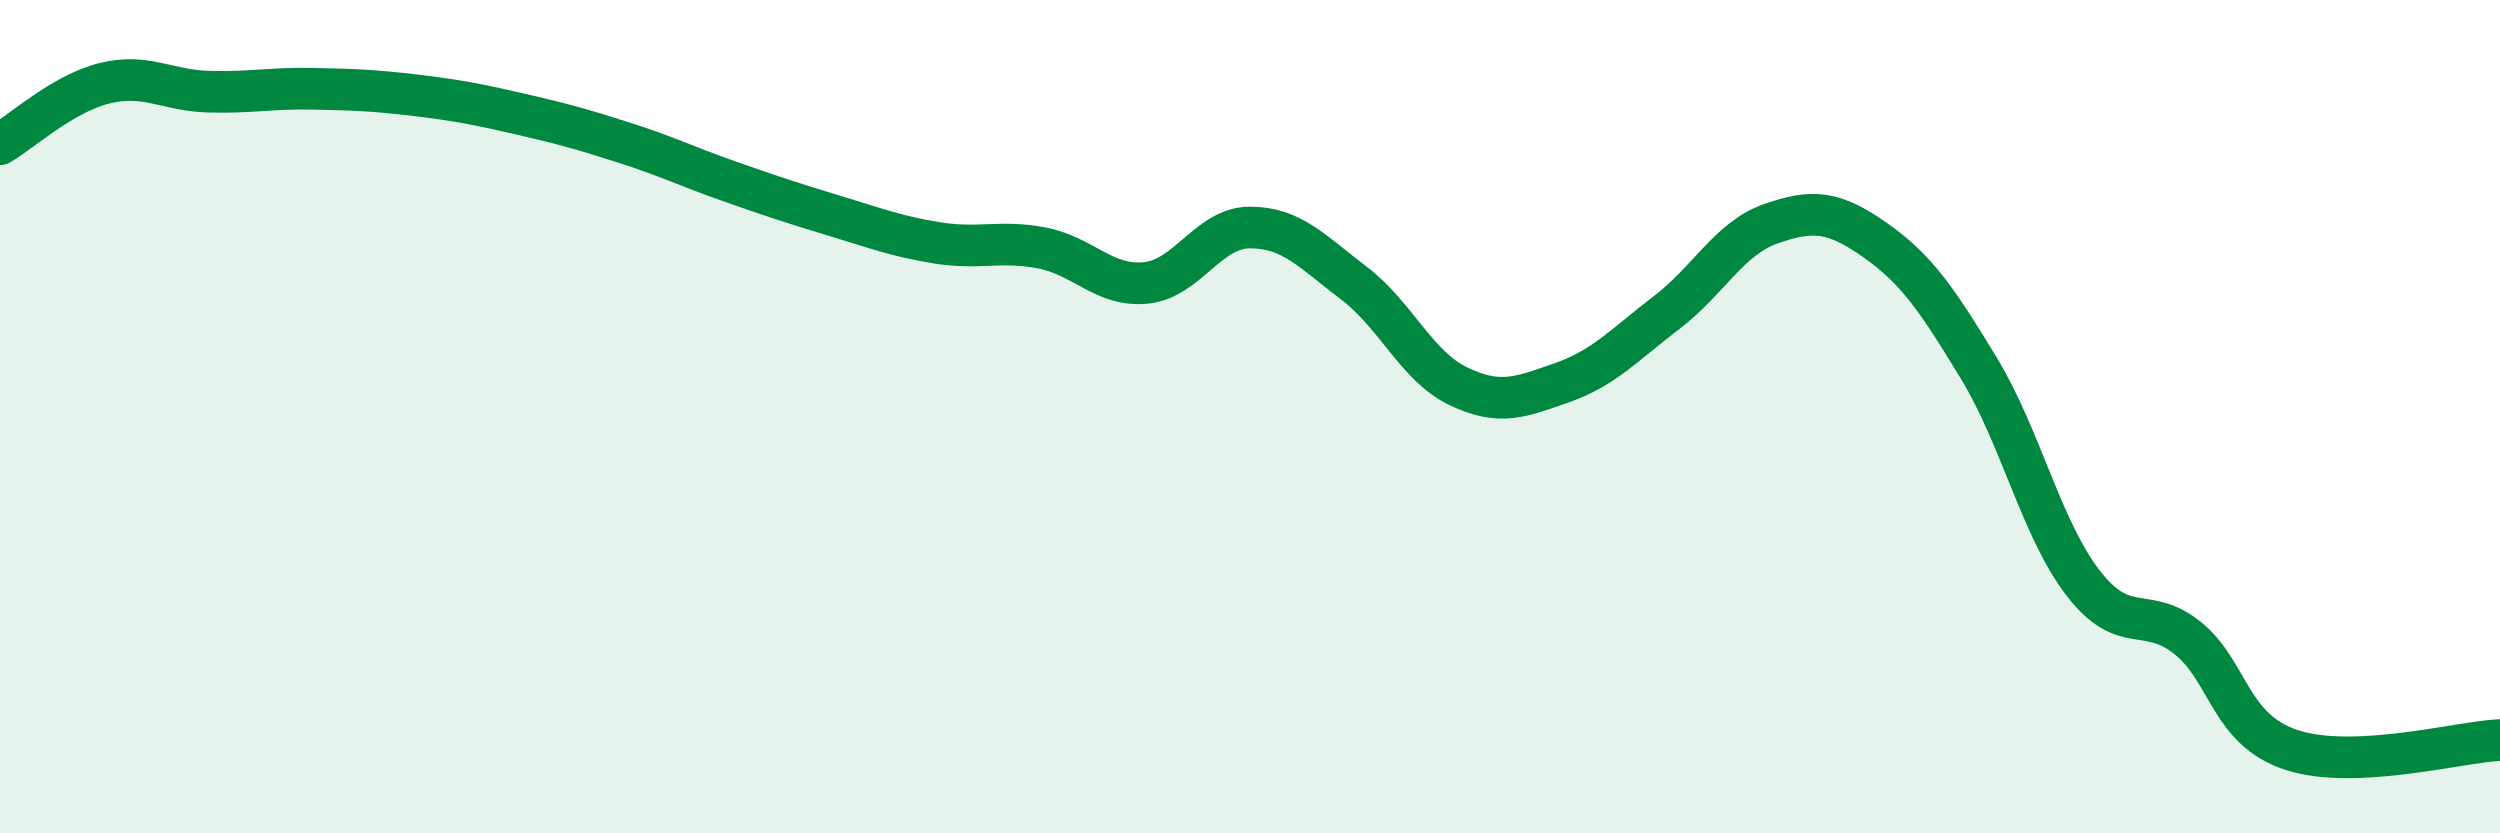
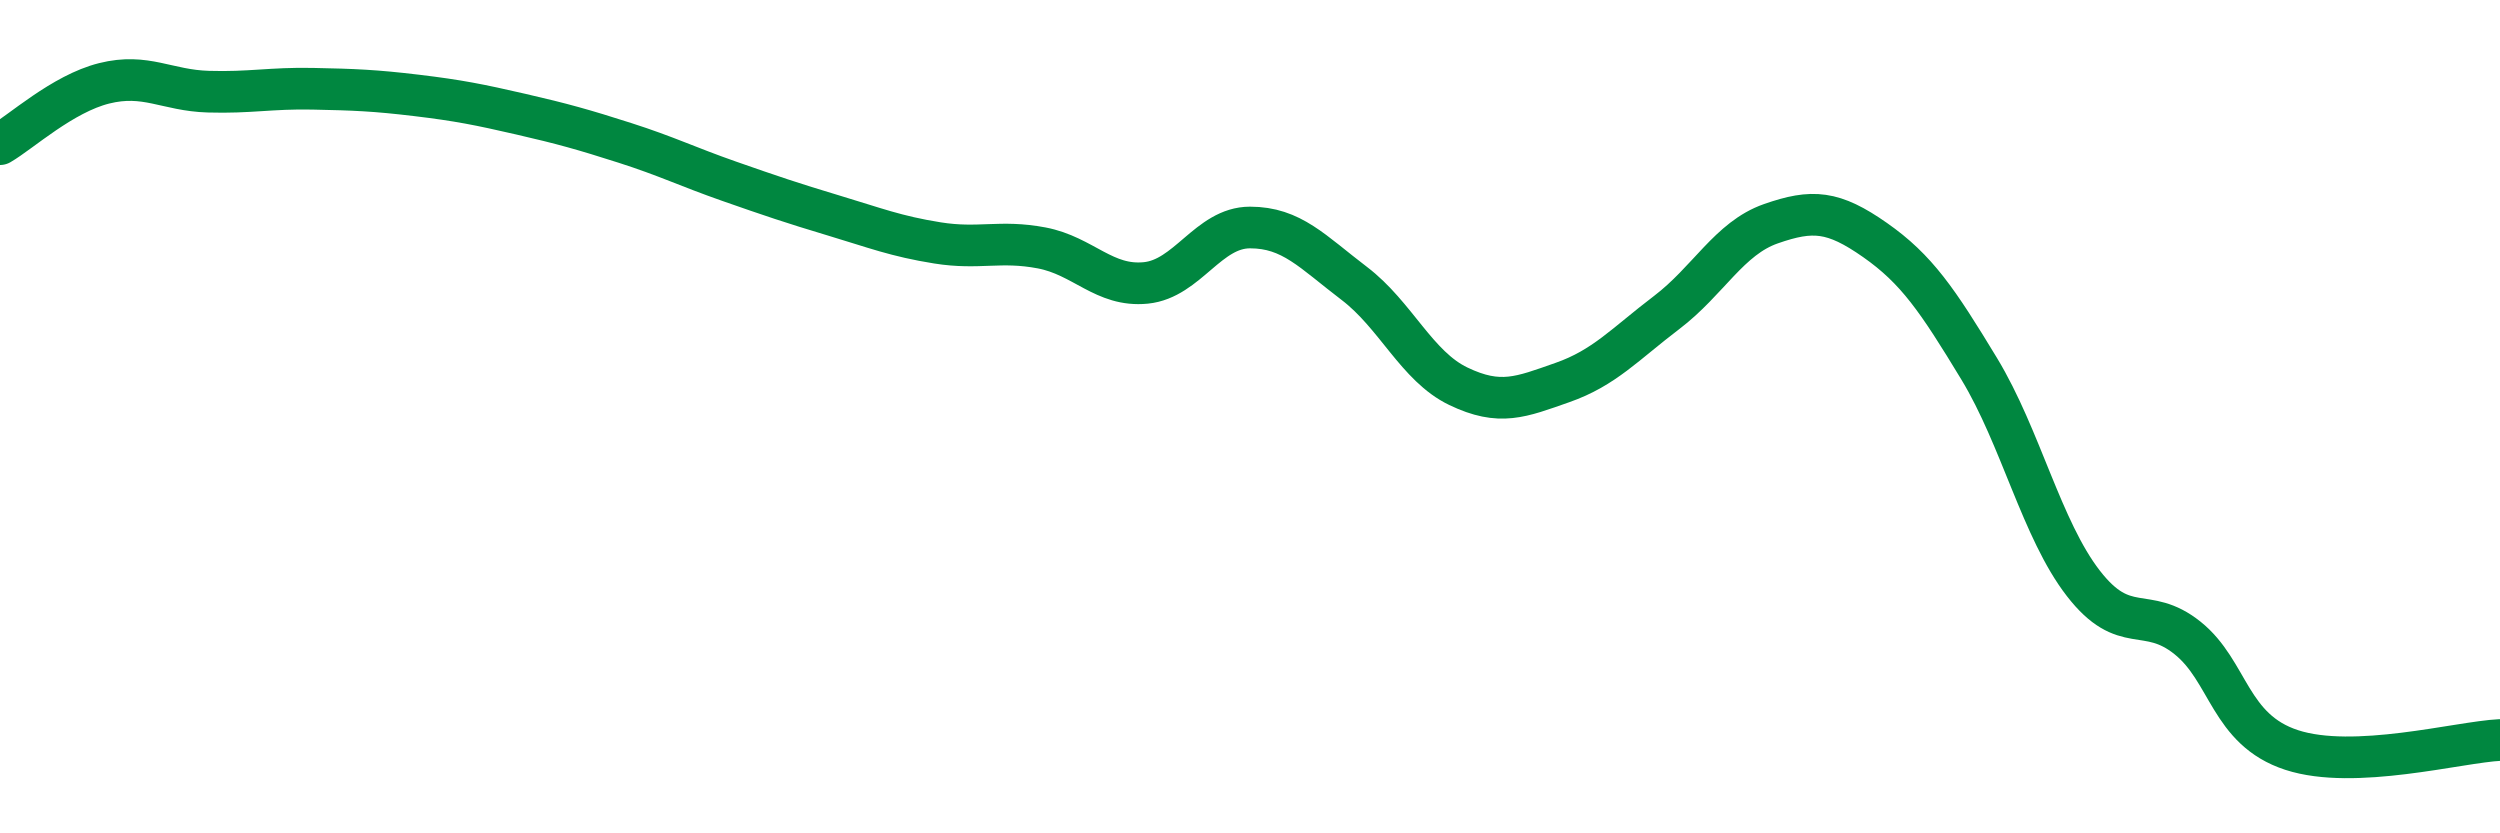
<svg xmlns="http://www.w3.org/2000/svg" width="60" height="20" viewBox="0 0 60 20">
-   <path d="M 0,3.46 C 0.5,3.17 1.5,2.25 2.5,2 C 3.5,1.75 4,2.17 5,2.2 C 6,2.23 6.5,2.11 7.5,2.13 C 8.5,2.15 9,2.17 10,2.29 C 11,2.41 11.5,2.51 12.5,2.74 C 13.5,2.97 14,3.11 15,3.43 C 16,3.75 16.5,4 17.5,4.35 C 18.5,4.7 19,4.87 20,5.17 C 21,5.47 21.5,5.67 22.5,5.83 C 23.5,5.99 24,5.76 25,5.95 C 26,6.14 26.5,6.89 27.5,6.79 C 28.5,6.69 29,5.46 30,5.46 C 31,5.46 31.5,6.04 32.5,6.8 C 33.5,7.56 34,8.79 35,9.27 C 36,9.75 36.5,9.53 37.5,9.18 C 38.5,8.83 39,8.26 40,7.5 C 41,6.74 41.5,5.72 42.5,5.37 C 43.5,5.02 44,5.06 45,5.76 C 46,6.46 46.5,7.2 47.5,8.85 C 48.5,10.5 49,12.71 50,14 C 51,15.29 51.5,14.51 52.5,15.31 C 53.5,16.11 53.5,17.51 55,18 C 56.5,18.49 59,17.81 60,17.76L60 20L0 20Z" fill="#008740" opacity="0.1" stroke-linecap="round" stroke-linejoin="round" />
  <path d="M 0,3.46 C 0.5,3.17 1.5,2.25 2.5,2 C 3.5,1.75 4,2.17 5,2.2 C 6,2.23 6.5,2.11 7.5,2.13 C 8.5,2.15 9,2.17 10,2.29 C 11,2.41 11.5,2.51 12.5,2.74 C 13.5,2.97 14,3.11 15,3.43 C 16,3.75 16.5,4 17.5,4.35 C 18.5,4.7 19,4.87 20,5.17 C 21,5.47 21.5,5.67 22.5,5.83 C 23.5,5.99 24,5.76 25,5.95 C 26,6.14 26.5,6.89 27.5,6.79 C 28.5,6.69 29,5.46 30,5.46 C 31,5.46 31.5,6.04 32.5,6.8 C 33.5,7.56 34,8.79 35,9.27 C 36,9.75 36.5,9.53 37.5,9.18 C 38.5,8.83 39,8.26 40,7.5 C 41,6.74 41.5,5.72 42.5,5.37 C 43.5,5.02 44,5.06 45,5.76 C 46,6.46 46.5,7.2 47.5,8.85 C 48.5,10.5 49,12.71 50,14 C 51,15.29 51.5,14.51 52.5,15.31 C 53.5,16.11 53.5,17.51 55,18 C 56.5,18.49 59,17.81 60,17.76" stroke="#008740" stroke-width="1" fill="none" stroke-linecap="round" stroke-linejoin="round" />
</svg>